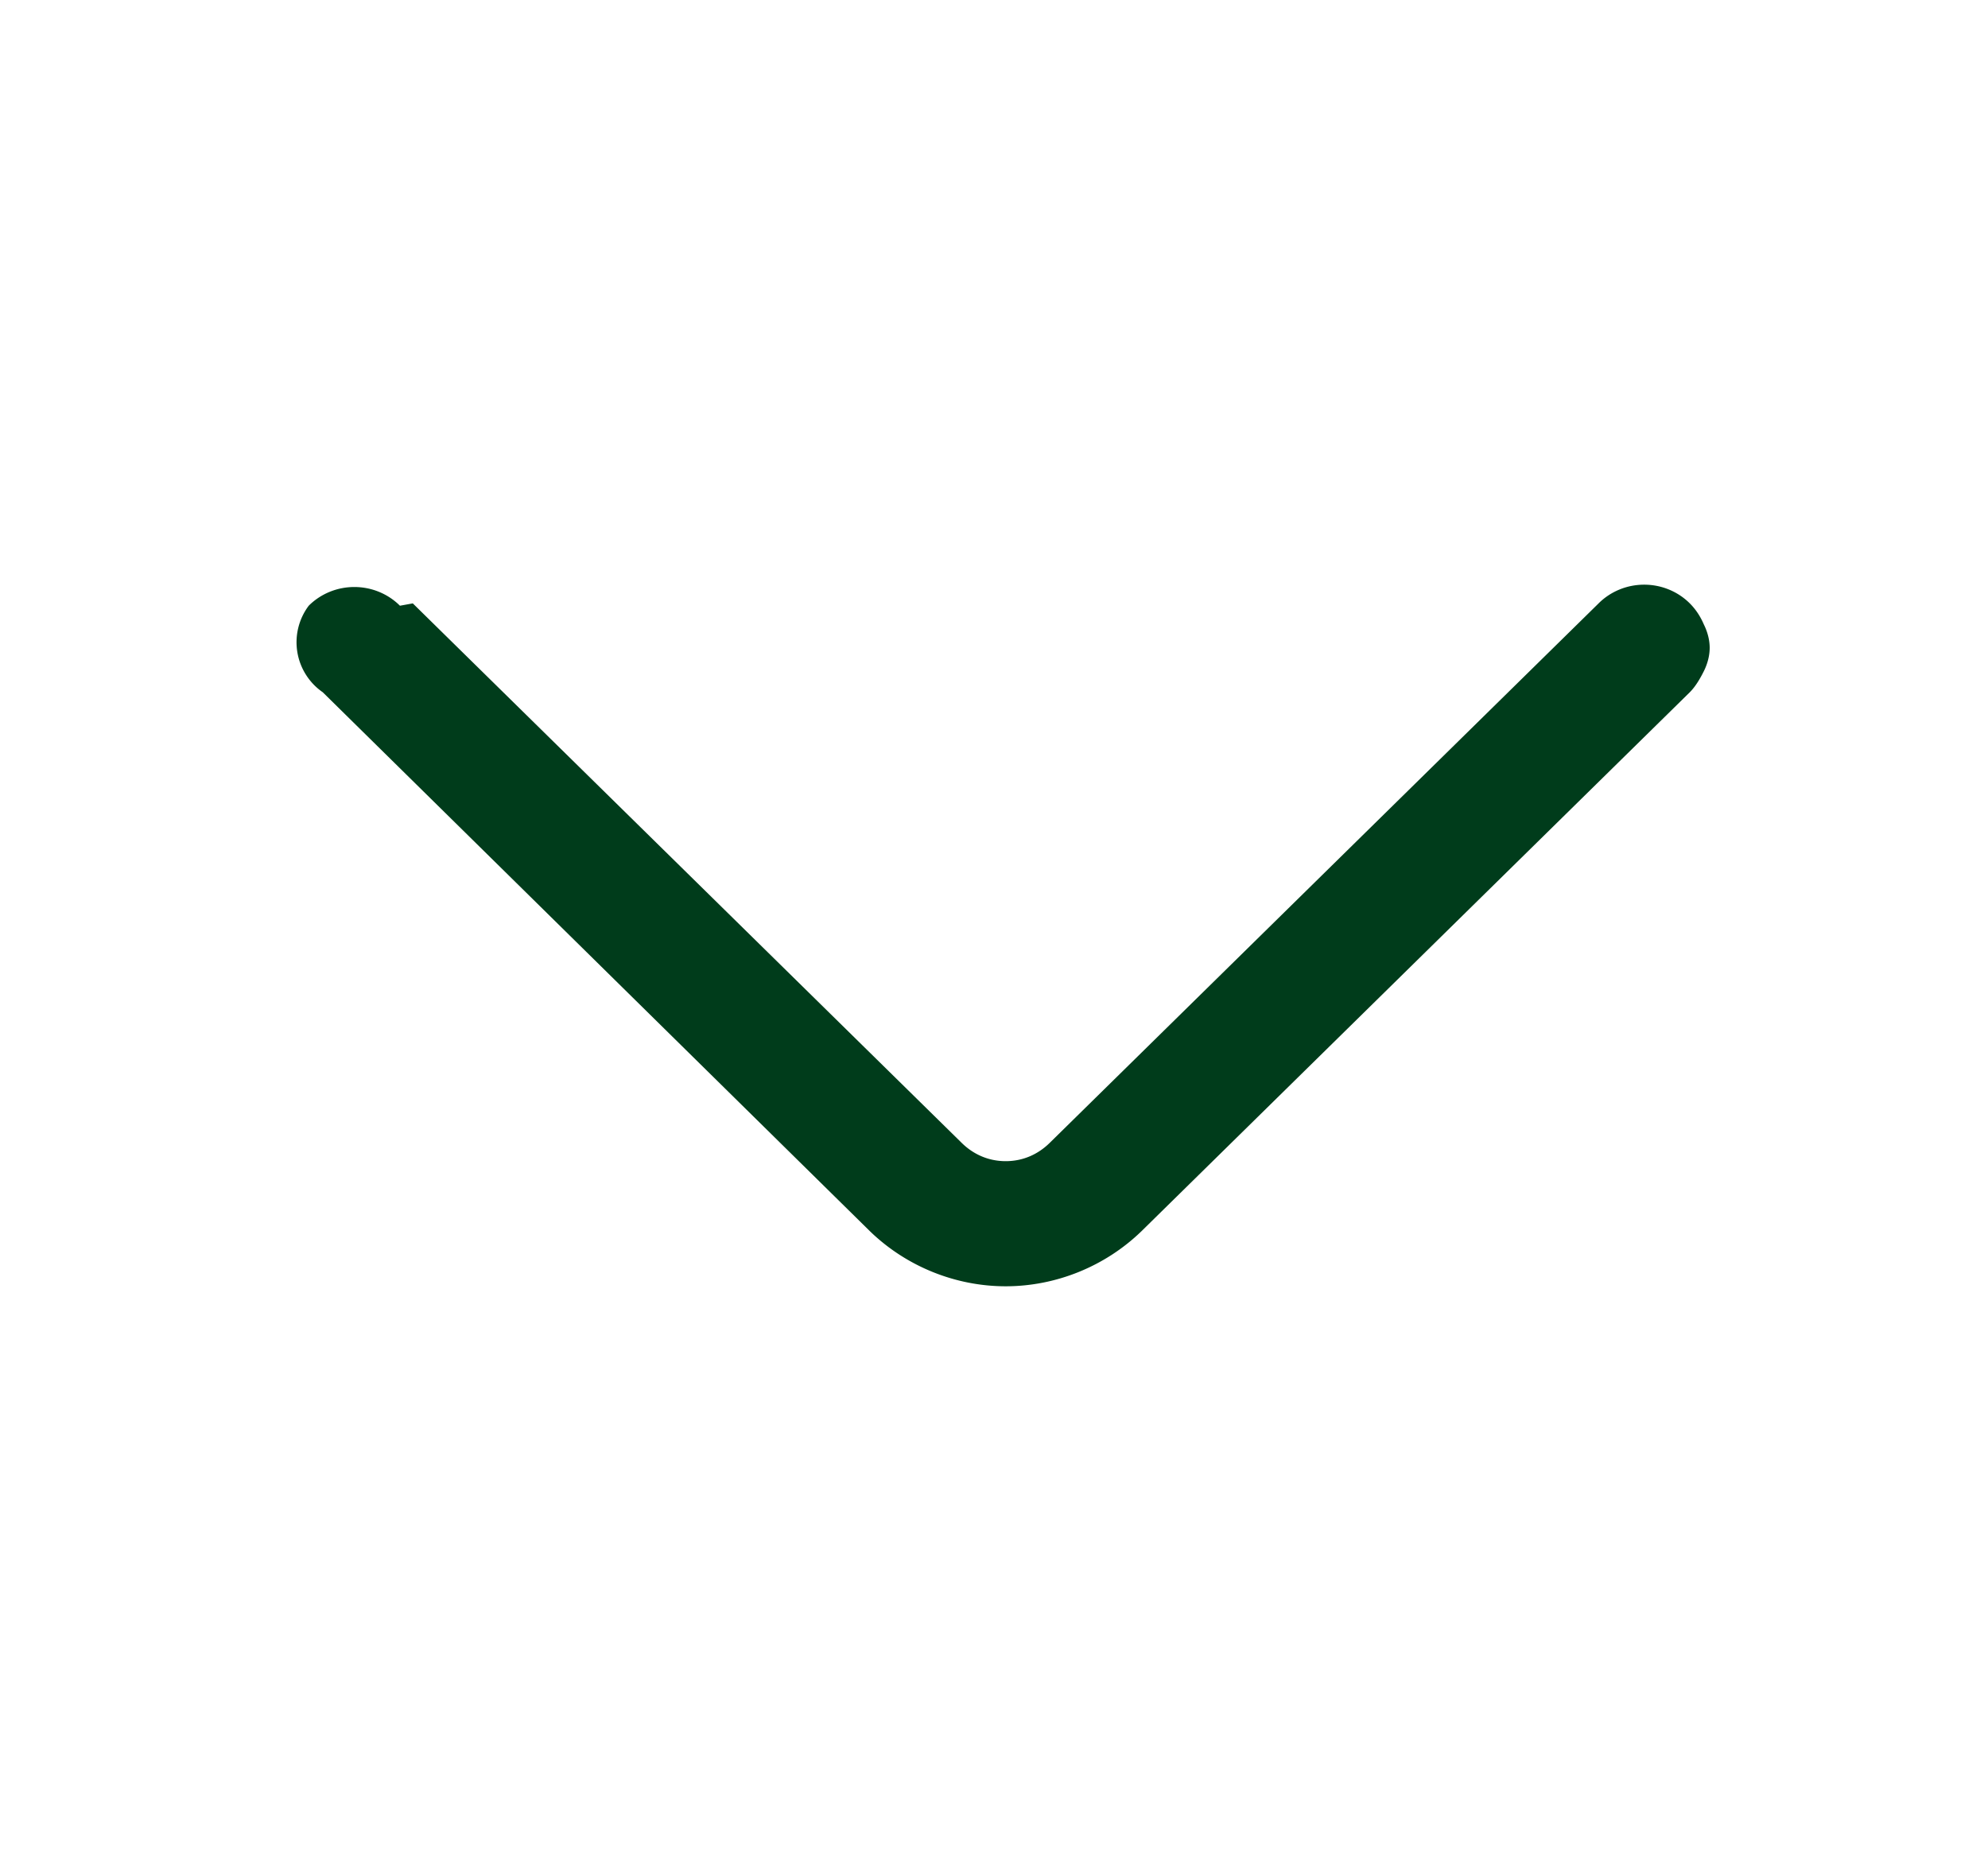
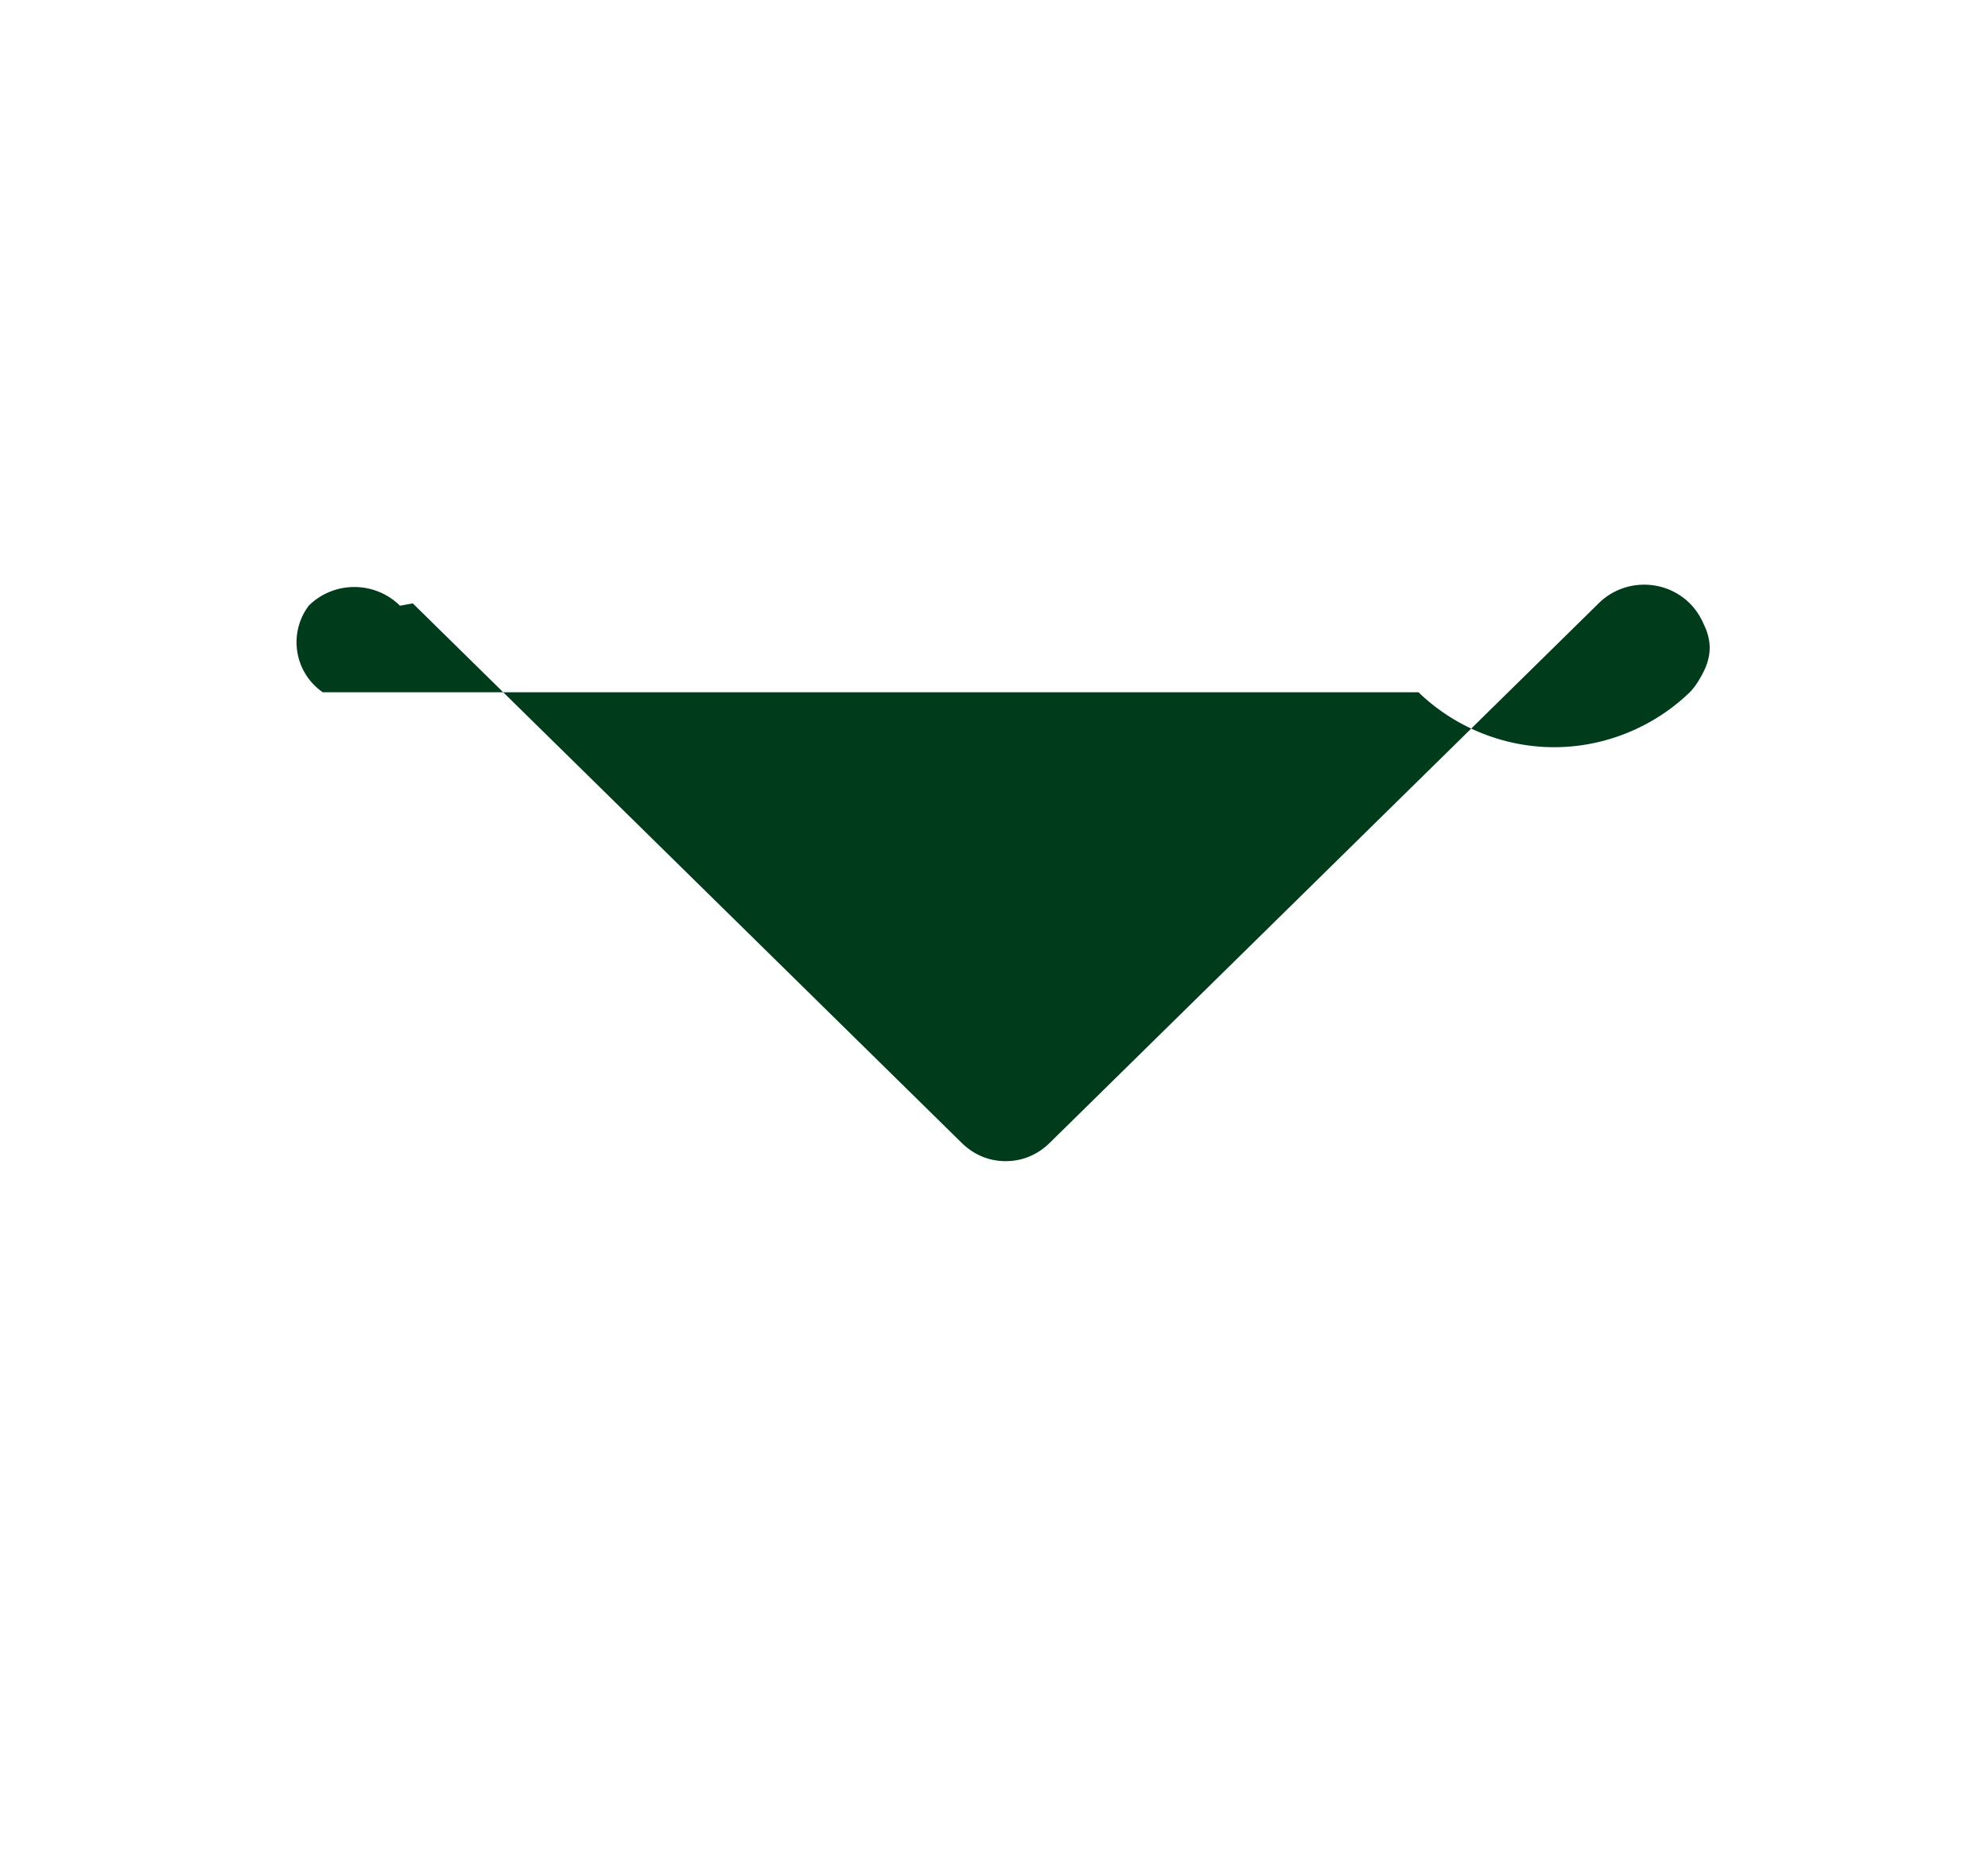
<svg xmlns="http://www.w3.org/2000/svg" width="17" height="16" viewBox="0 0 17 16" fill="none">
-   <path d="M3.53 5.16L8.22 9.77c.1.1.23.16.38.16s.28-.06.38-.16l4.69-4.61c.1-.1.24-.16.39-.16s.29.06.39.16c.05.05.09.11.12.18.03.06.05.13.05.2s-.02.14-.05.2c-.03.06-.07.13-.12.18L9.76 10.53c-.31.3-.73.47-1.16.47s-.85-.17-1.16-.47L2.76 5.92a.52.52 0 01-.12-.74c.1-.1.24-.16.39-.16s.29.06.39.16z" fill="#003C1B" />
+   <path d="M3.53 5.16L8.22 9.77c.1.1.23.16.38.16s.28-.06.38-.16l4.69-4.61c.1-.1.24-.16.39-.16s.29.06.39.16c.05.05.09.11.12.18.03.06.05.13.05.2s-.02.14-.05.2c-.03.06-.07.13-.12.18c-.31.3-.73.47-1.16.47s-.85-.17-1.16-.47L2.76 5.92a.52.52 0 01-.12-.74c.1-.1.24-.16.39-.16s.29.06.39.16z" fill="#003C1B" />
</svg>